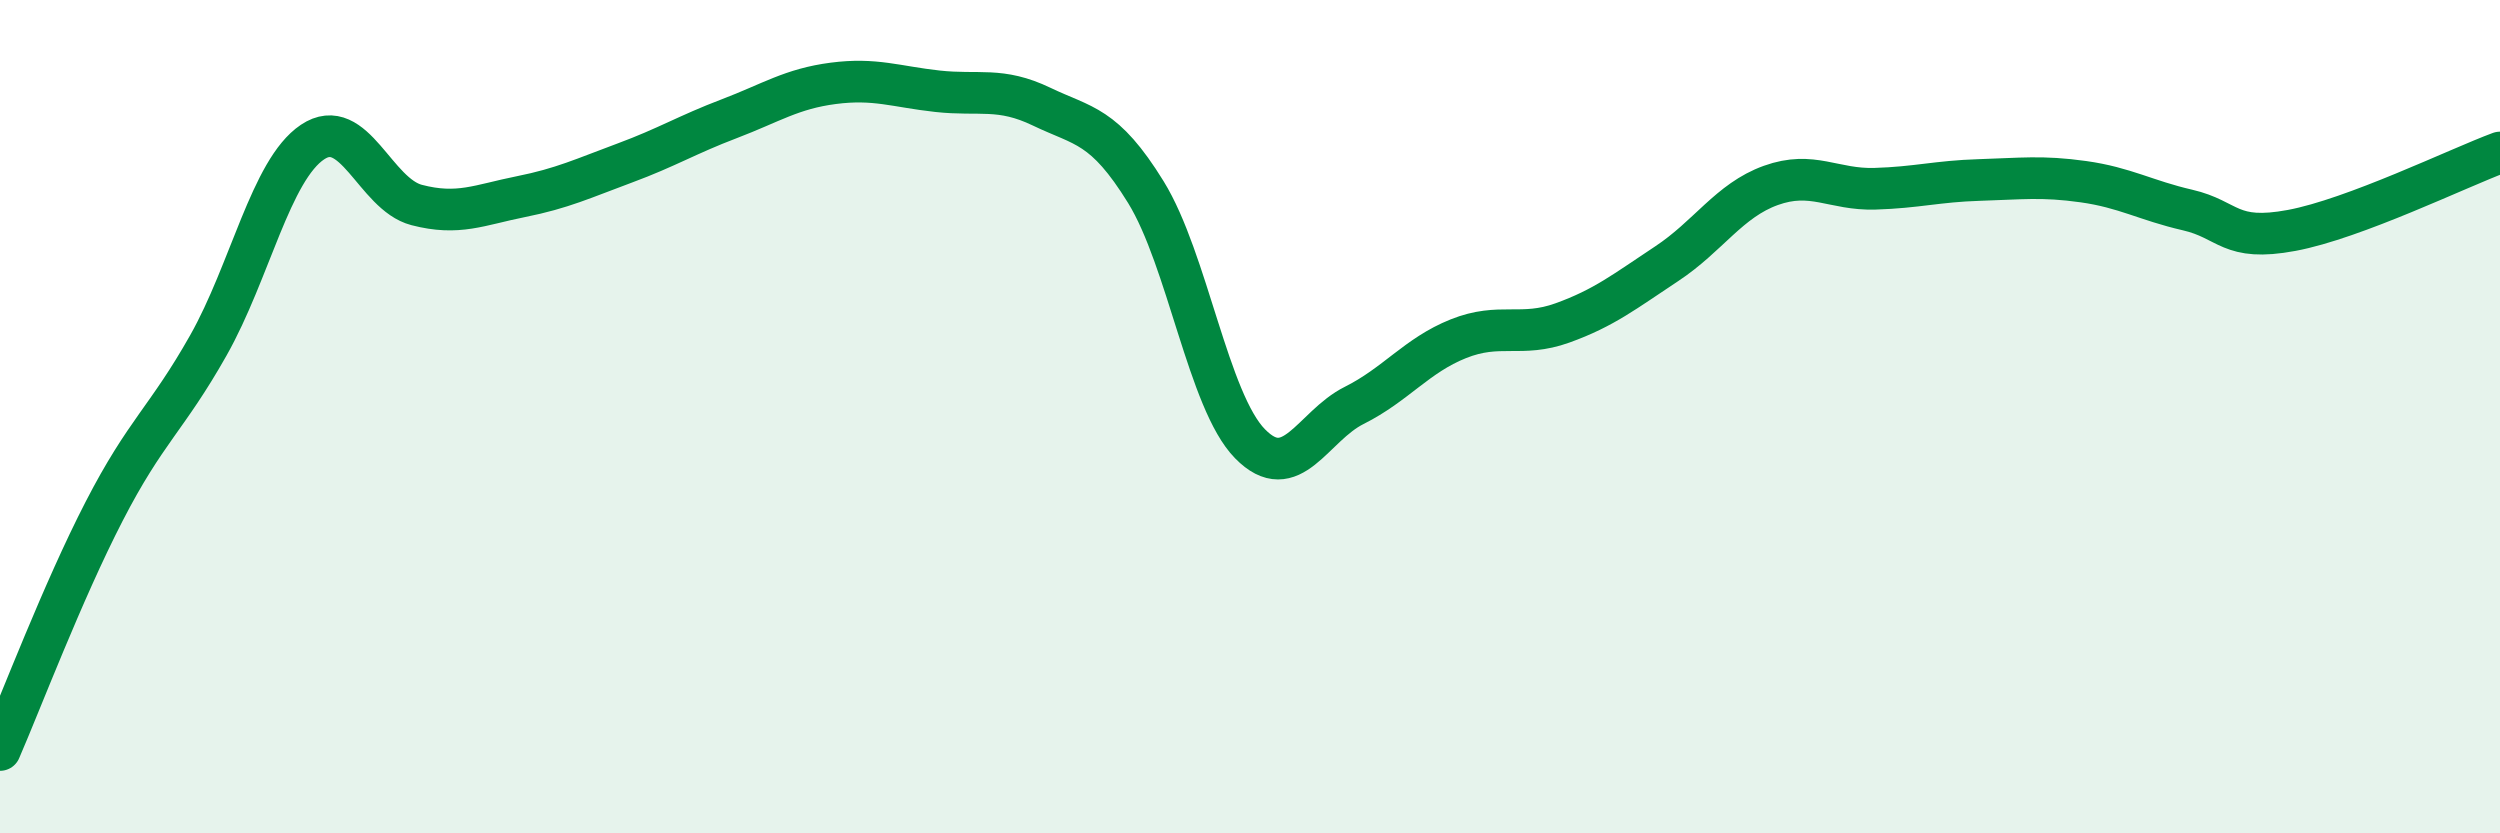
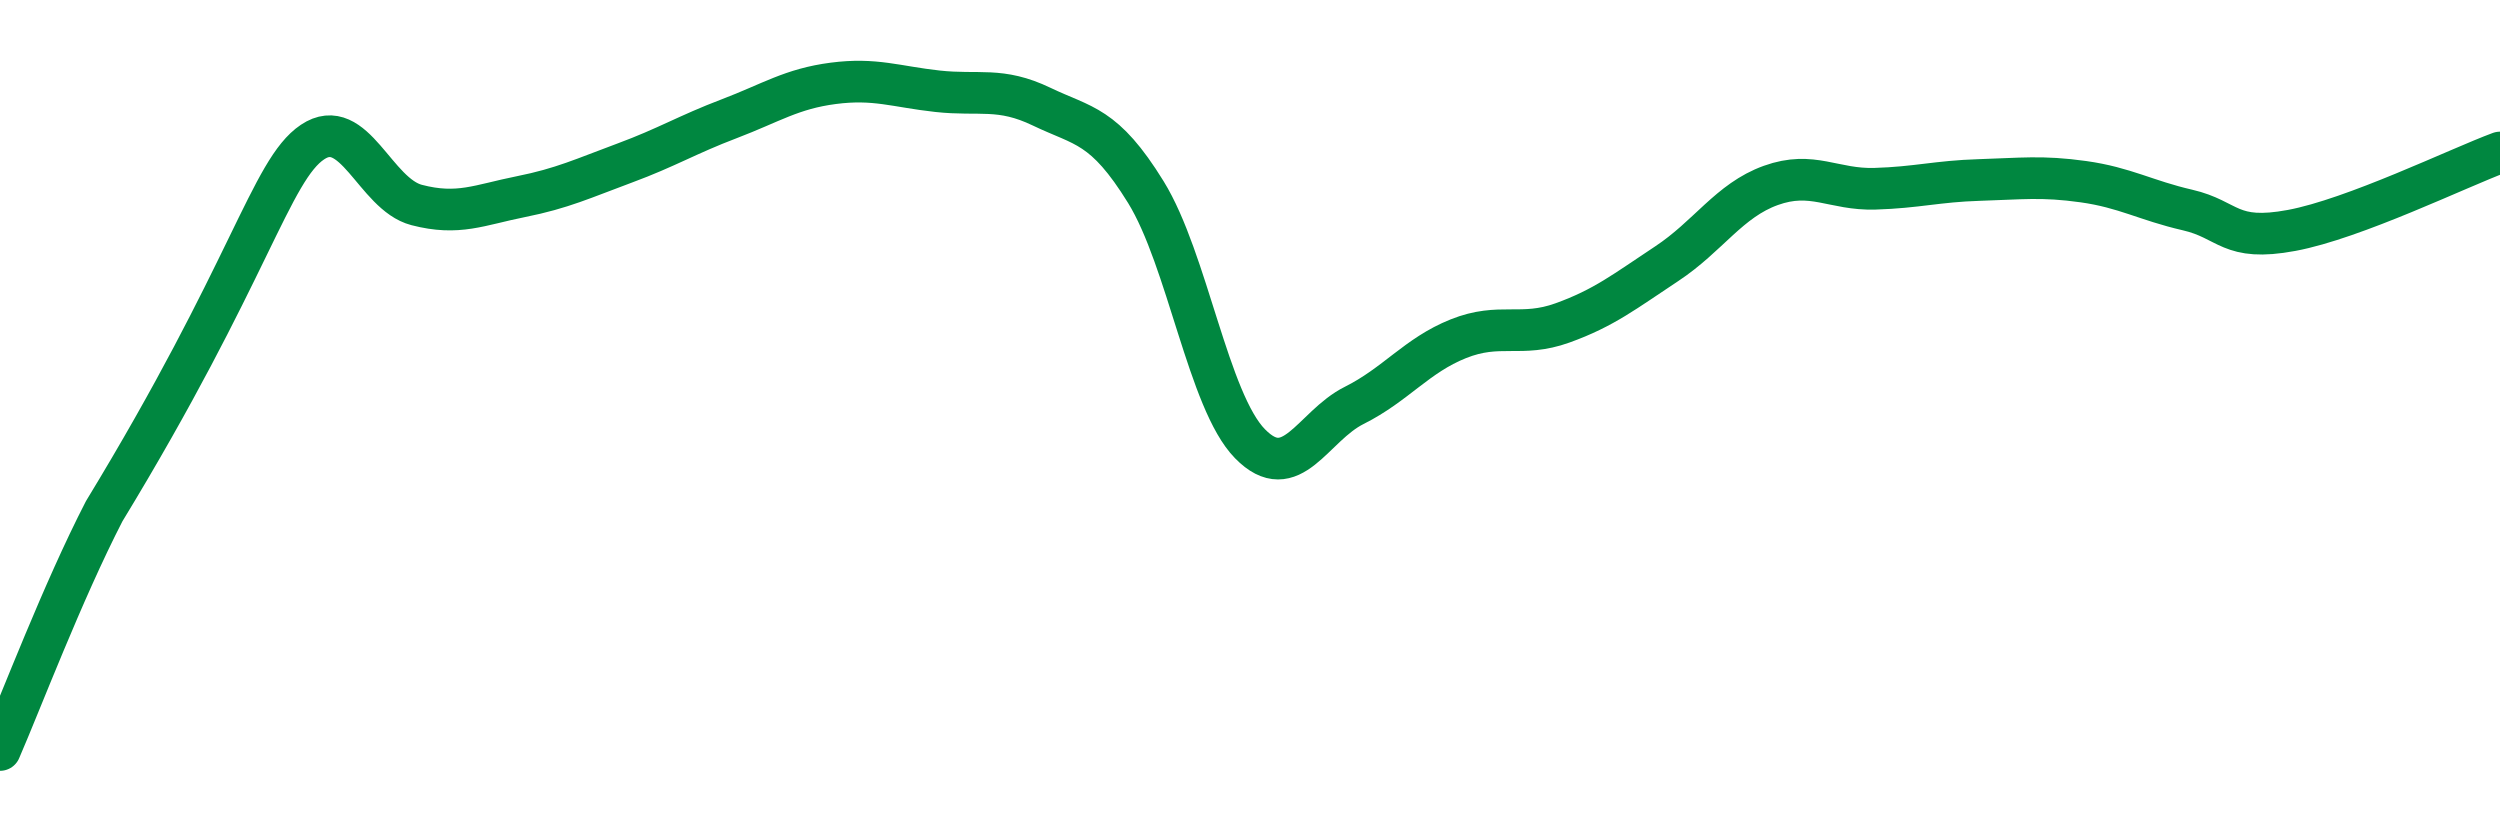
<svg xmlns="http://www.w3.org/2000/svg" width="60" height="20" viewBox="0 0 60 20">
-   <path d="M 0,18 C 0.5,16.85 1.5,14.21 2.5,12.27 C 3.5,10.33 4,10.06 5,8.29 C 6,6.52 6.5,4.08 7.5,3.41 C 8.5,2.74 9,4.66 10,4.92 C 11,5.18 11.5,4.92 12.5,4.72 C 13.5,4.52 14,4.28 15,3.91 C 16,3.54 16.5,3.23 17.5,2.85 C 18.5,2.47 19,2.13 20,2 C 21,1.87 21.5,2.08 22.5,2.19 C 23.5,2.3 24,2.08 25,2.56 C 26,3.04 26.5,2.99 27.5,4.61 C 28.5,6.23 29,9.63 30,10.65 C 31,11.67 31.5,10.23 32.5,9.73 C 33.5,9.23 34,8.53 35,8.13 C 36,7.73 36.5,8.11 37.5,7.75 C 38.5,7.39 39,6.99 40,6.33 C 41,5.67 41.5,4.81 42.5,4.45 C 43.5,4.09 44,4.56 45,4.53 C 46,4.5 46.5,4.35 47.5,4.32 C 48.5,4.29 49,4.22 50,4.36 C 51,4.5 51.5,4.81 52.5,5.04 C 53.5,5.27 53.5,5.81 55,5.53 C 56.5,5.25 59,4.03 60,3.66L60 20L0 20Z" fill="#008740" opacity="0.1" stroke-linecap="round" stroke-linejoin="round" />
-   <path d="M 0,18 C 0.5,16.85 1.5,14.21 2.5,12.27 C 3.5,10.33 4,10.06 5,8.29 C 6,6.52 6.5,4.08 7.5,3.41 C 8.5,2.74 9,4.66 10,4.92 C 11,5.18 11.5,4.92 12.5,4.72 C 13.5,4.52 14,4.28 15,3.91 C 16,3.54 16.5,3.23 17.5,2.85 C 18.5,2.47 19,2.13 20,2 C 21,1.87 21.5,2.08 22.5,2.19 C 23.5,2.3 24,2.08 25,2.56 C 26,3.04 26.5,2.99 27.5,4.61 C 28.5,6.23 29,9.63 30,10.65 C 31,11.67 31.5,10.23 32.5,9.73 C 33.5,9.23 34,8.53 35,8.13 C 36,7.73 36.5,8.11 37.5,7.75 C 38.5,7.39 39,6.99 40,6.33 C 41,5.67 41.5,4.81 42.5,4.45 C 43.5,4.09 44,4.56 45,4.53 C 46,4.5 46.5,4.35 47.5,4.32 C 48.5,4.29 49,4.22 50,4.36 C 51,4.5 51.5,4.81 52.5,5.04 C 53.5,5.27 53.5,5.81 55,5.53 C 56.5,5.25 59,4.03 60,3.66" stroke="#008740" stroke-width="1" fill="none" stroke-linecap="round" stroke-linejoin="round" />
+   <path d="M 0,18 C 0.5,16.85 1.5,14.21 2.5,12.27 C 6,6.52 6.5,4.08 7.5,3.41 C 8.5,2.74 9,4.66 10,4.92 C 11,5.18 11.5,4.92 12.5,4.72 C 13.5,4.52 14,4.28 15,3.91 C 16,3.54 16.5,3.23 17.5,2.85 C 18.5,2.47 19,2.13 20,2 C 21,1.87 21.5,2.08 22.5,2.19 C 23.5,2.3 24,2.08 25,2.56 C 26,3.04 26.5,2.99 27.5,4.61 C 28.5,6.23 29,9.63 30,10.65 C 31,11.67 31.5,10.23 32.5,9.73 C 33.5,9.23 34,8.53 35,8.13 C 36,7.73 36.5,8.11 37.5,7.75 C 38.5,7.39 39,6.99 40,6.33 C 41,5.67 41.5,4.81 42.5,4.45 C 43.5,4.09 44,4.56 45,4.53 C 46,4.5 46.5,4.35 47.5,4.32 C 48.5,4.29 49,4.22 50,4.36 C 51,4.5 51.5,4.81 52.5,5.04 C 53.5,5.27 53.5,5.81 55,5.53 C 56.5,5.25 59,4.03 60,3.66" stroke="#008740" stroke-width="1" fill="none" stroke-linecap="round" stroke-linejoin="round" />
</svg>